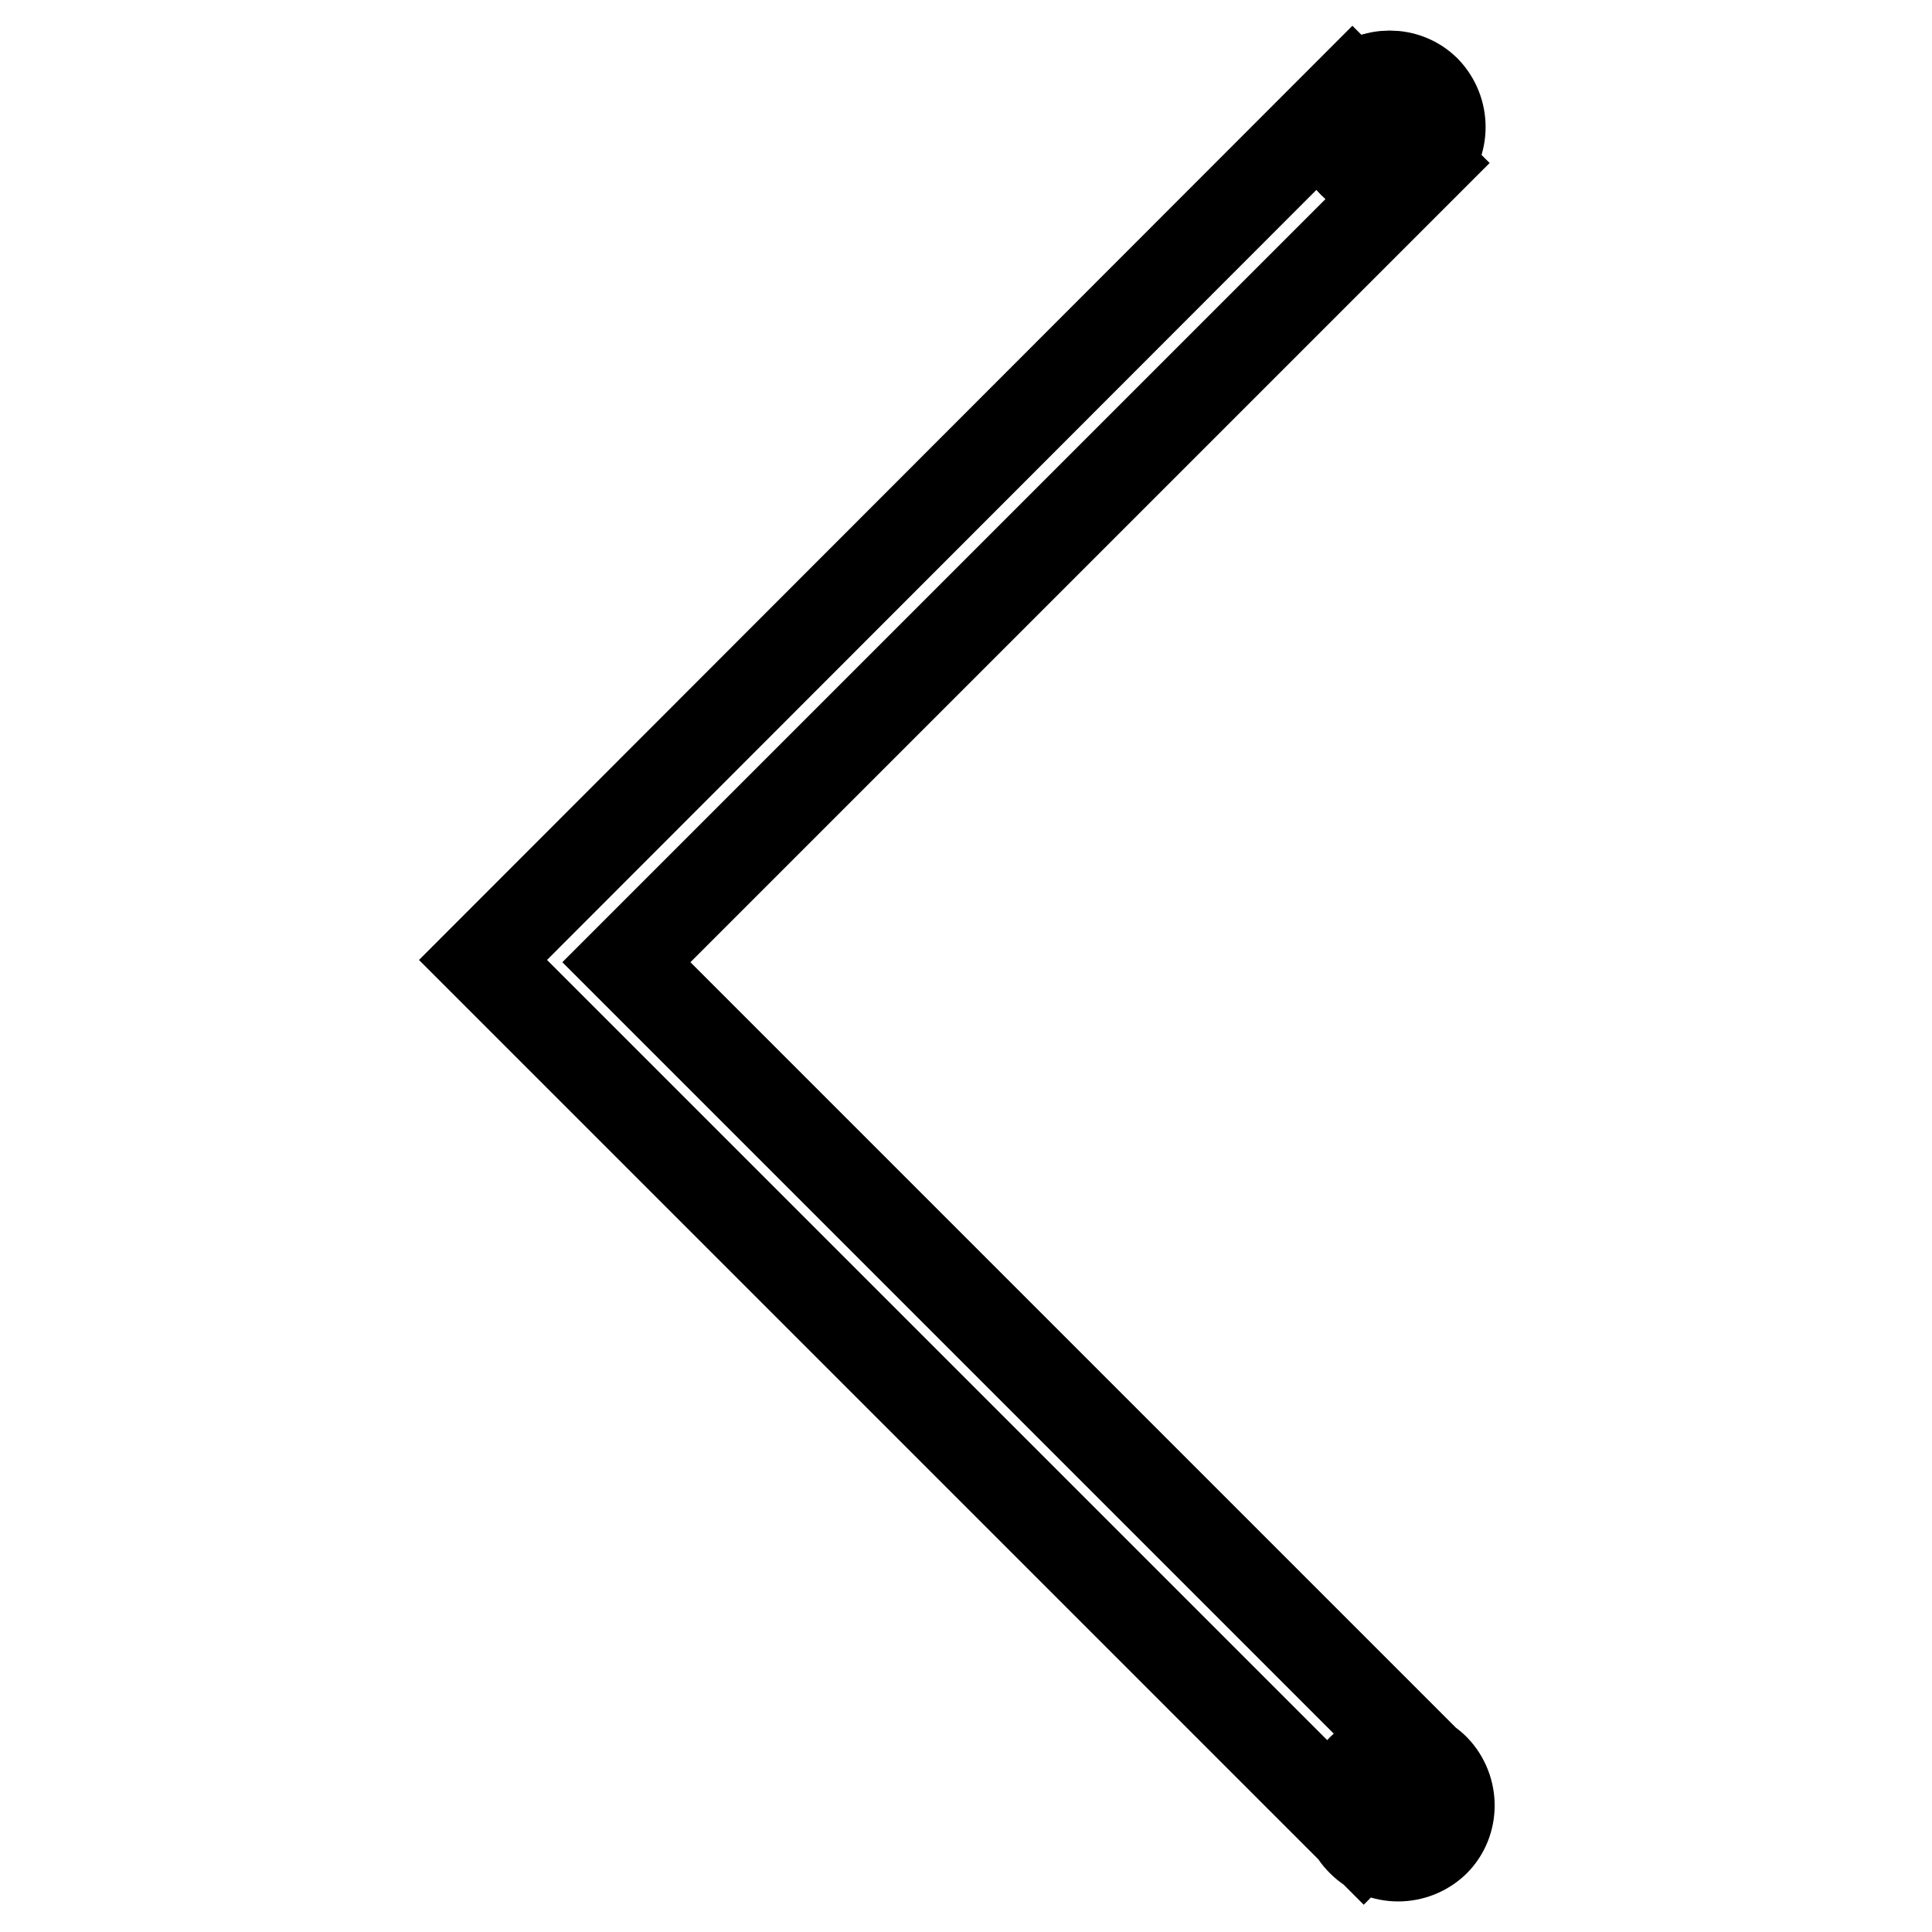
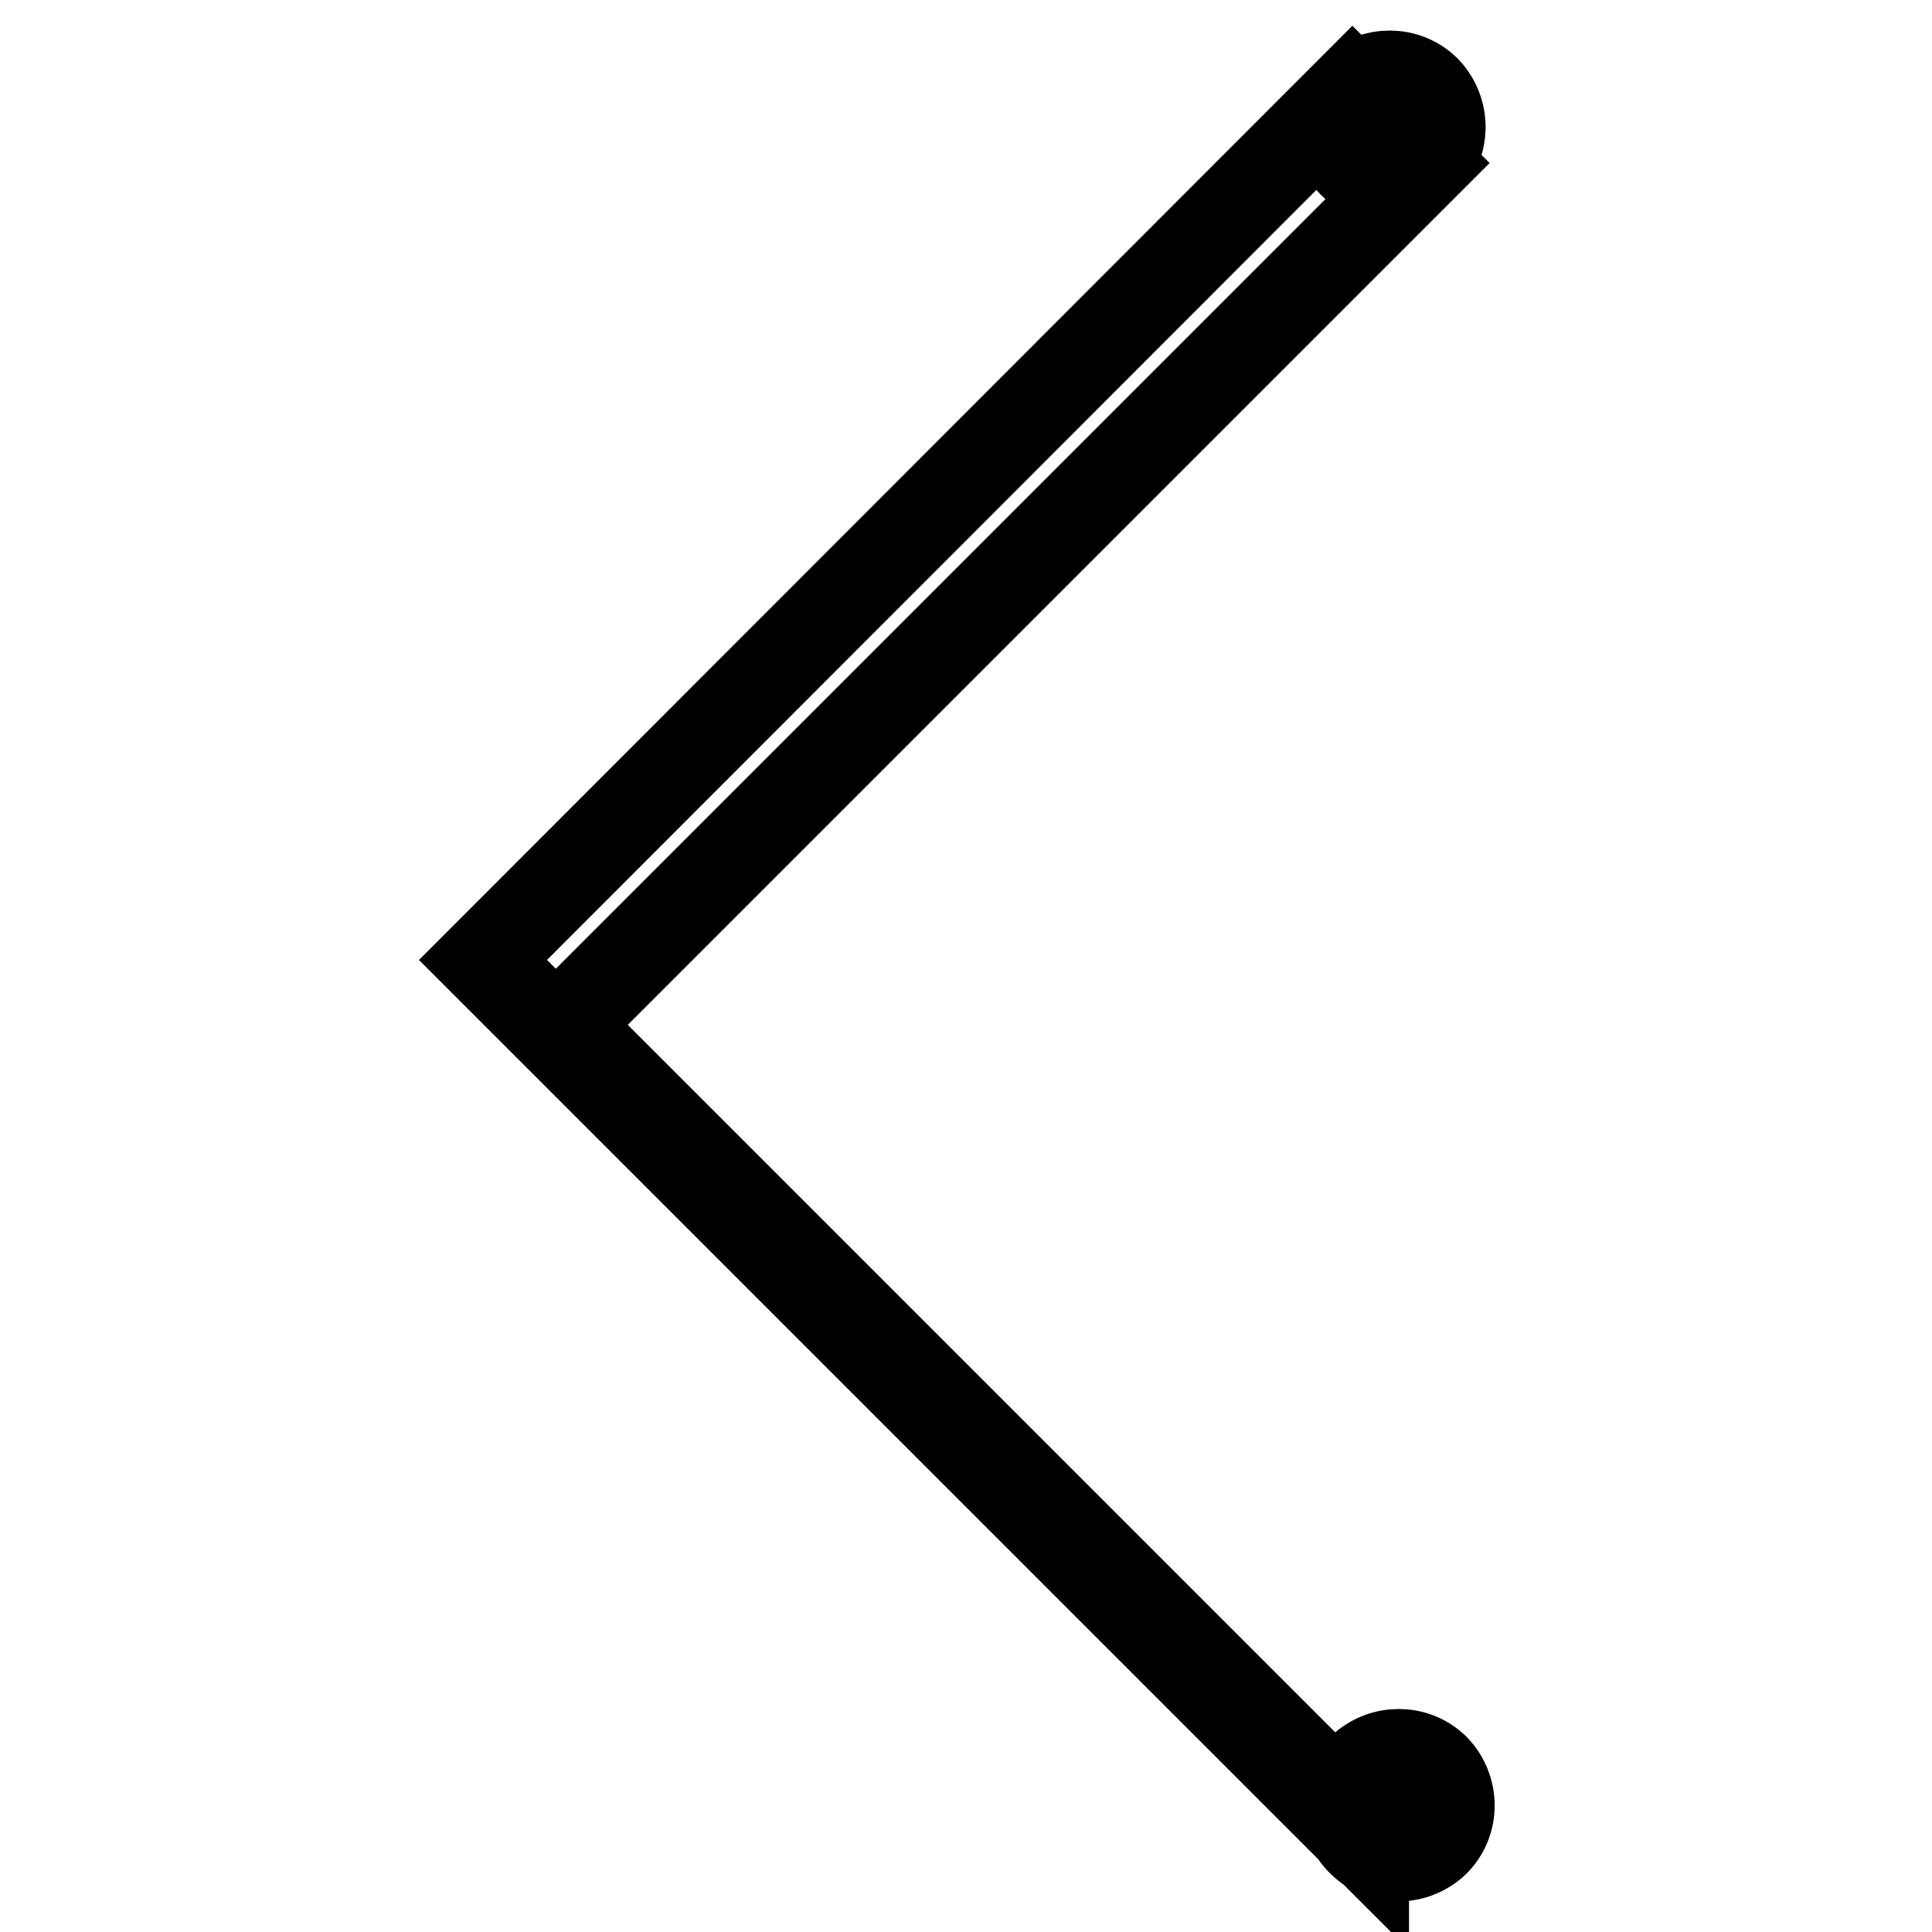
<svg xmlns="http://www.w3.org/2000/svg" version="1.1" x="0px" y="0px" viewBox="0 0 256 256" enable-background="new 0 0 256 256" xml:space="preserve">
  <g>
-     <path stroke-width="12" fill-opacity="0" stroke="#000000" d="M180.5,244c2.6,2.6,6.9,2.6,9.6,0c2.6-2.6,2.6-6.9,0-9.6c-2.6-2.6-6.9-2.6-9.6,0 C177.8,237.1,177.8,241.4,180.5,244L180.5,244z M188.9,21.6l-9.7-9.7L64,127.2l116.7,116.7l8.3-8.3v-2.1l-106-106L188.9,21.6z  M179.3,21.6c2.6,2.6,6.9,2.6,9.6,0c2.6-2.6,2.6-6.9,0-9.6c-2.6-2.6-6.9-2.6-9.6,0C176.6,14.6,176.6,18.9,179.3,21.6L179.3,21.6z" />
+     <path stroke-width="12" fill-opacity="0" stroke="#000000" d="M180.5,244c2.6,2.6,6.9,2.6,9.6,0c2.6-2.6,2.6-6.9,0-9.6c-2.6-2.6-6.9-2.6-9.6,0 C177.8,237.1,177.8,241.4,180.5,244L180.5,244z M188.9,21.6l-9.7-9.7L64,127.2l116.7,116.7v-2.1l-106-106L188.9,21.6z  M179.3,21.6c2.6,2.6,6.9,2.6,9.6,0c2.6-2.6,2.6-6.9,0-9.6c-2.6-2.6-6.9-2.6-9.6,0C176.6,14.6,176.6,18.9,179.3,21.6L179.3,21.6z" />
  </g>
</svg>